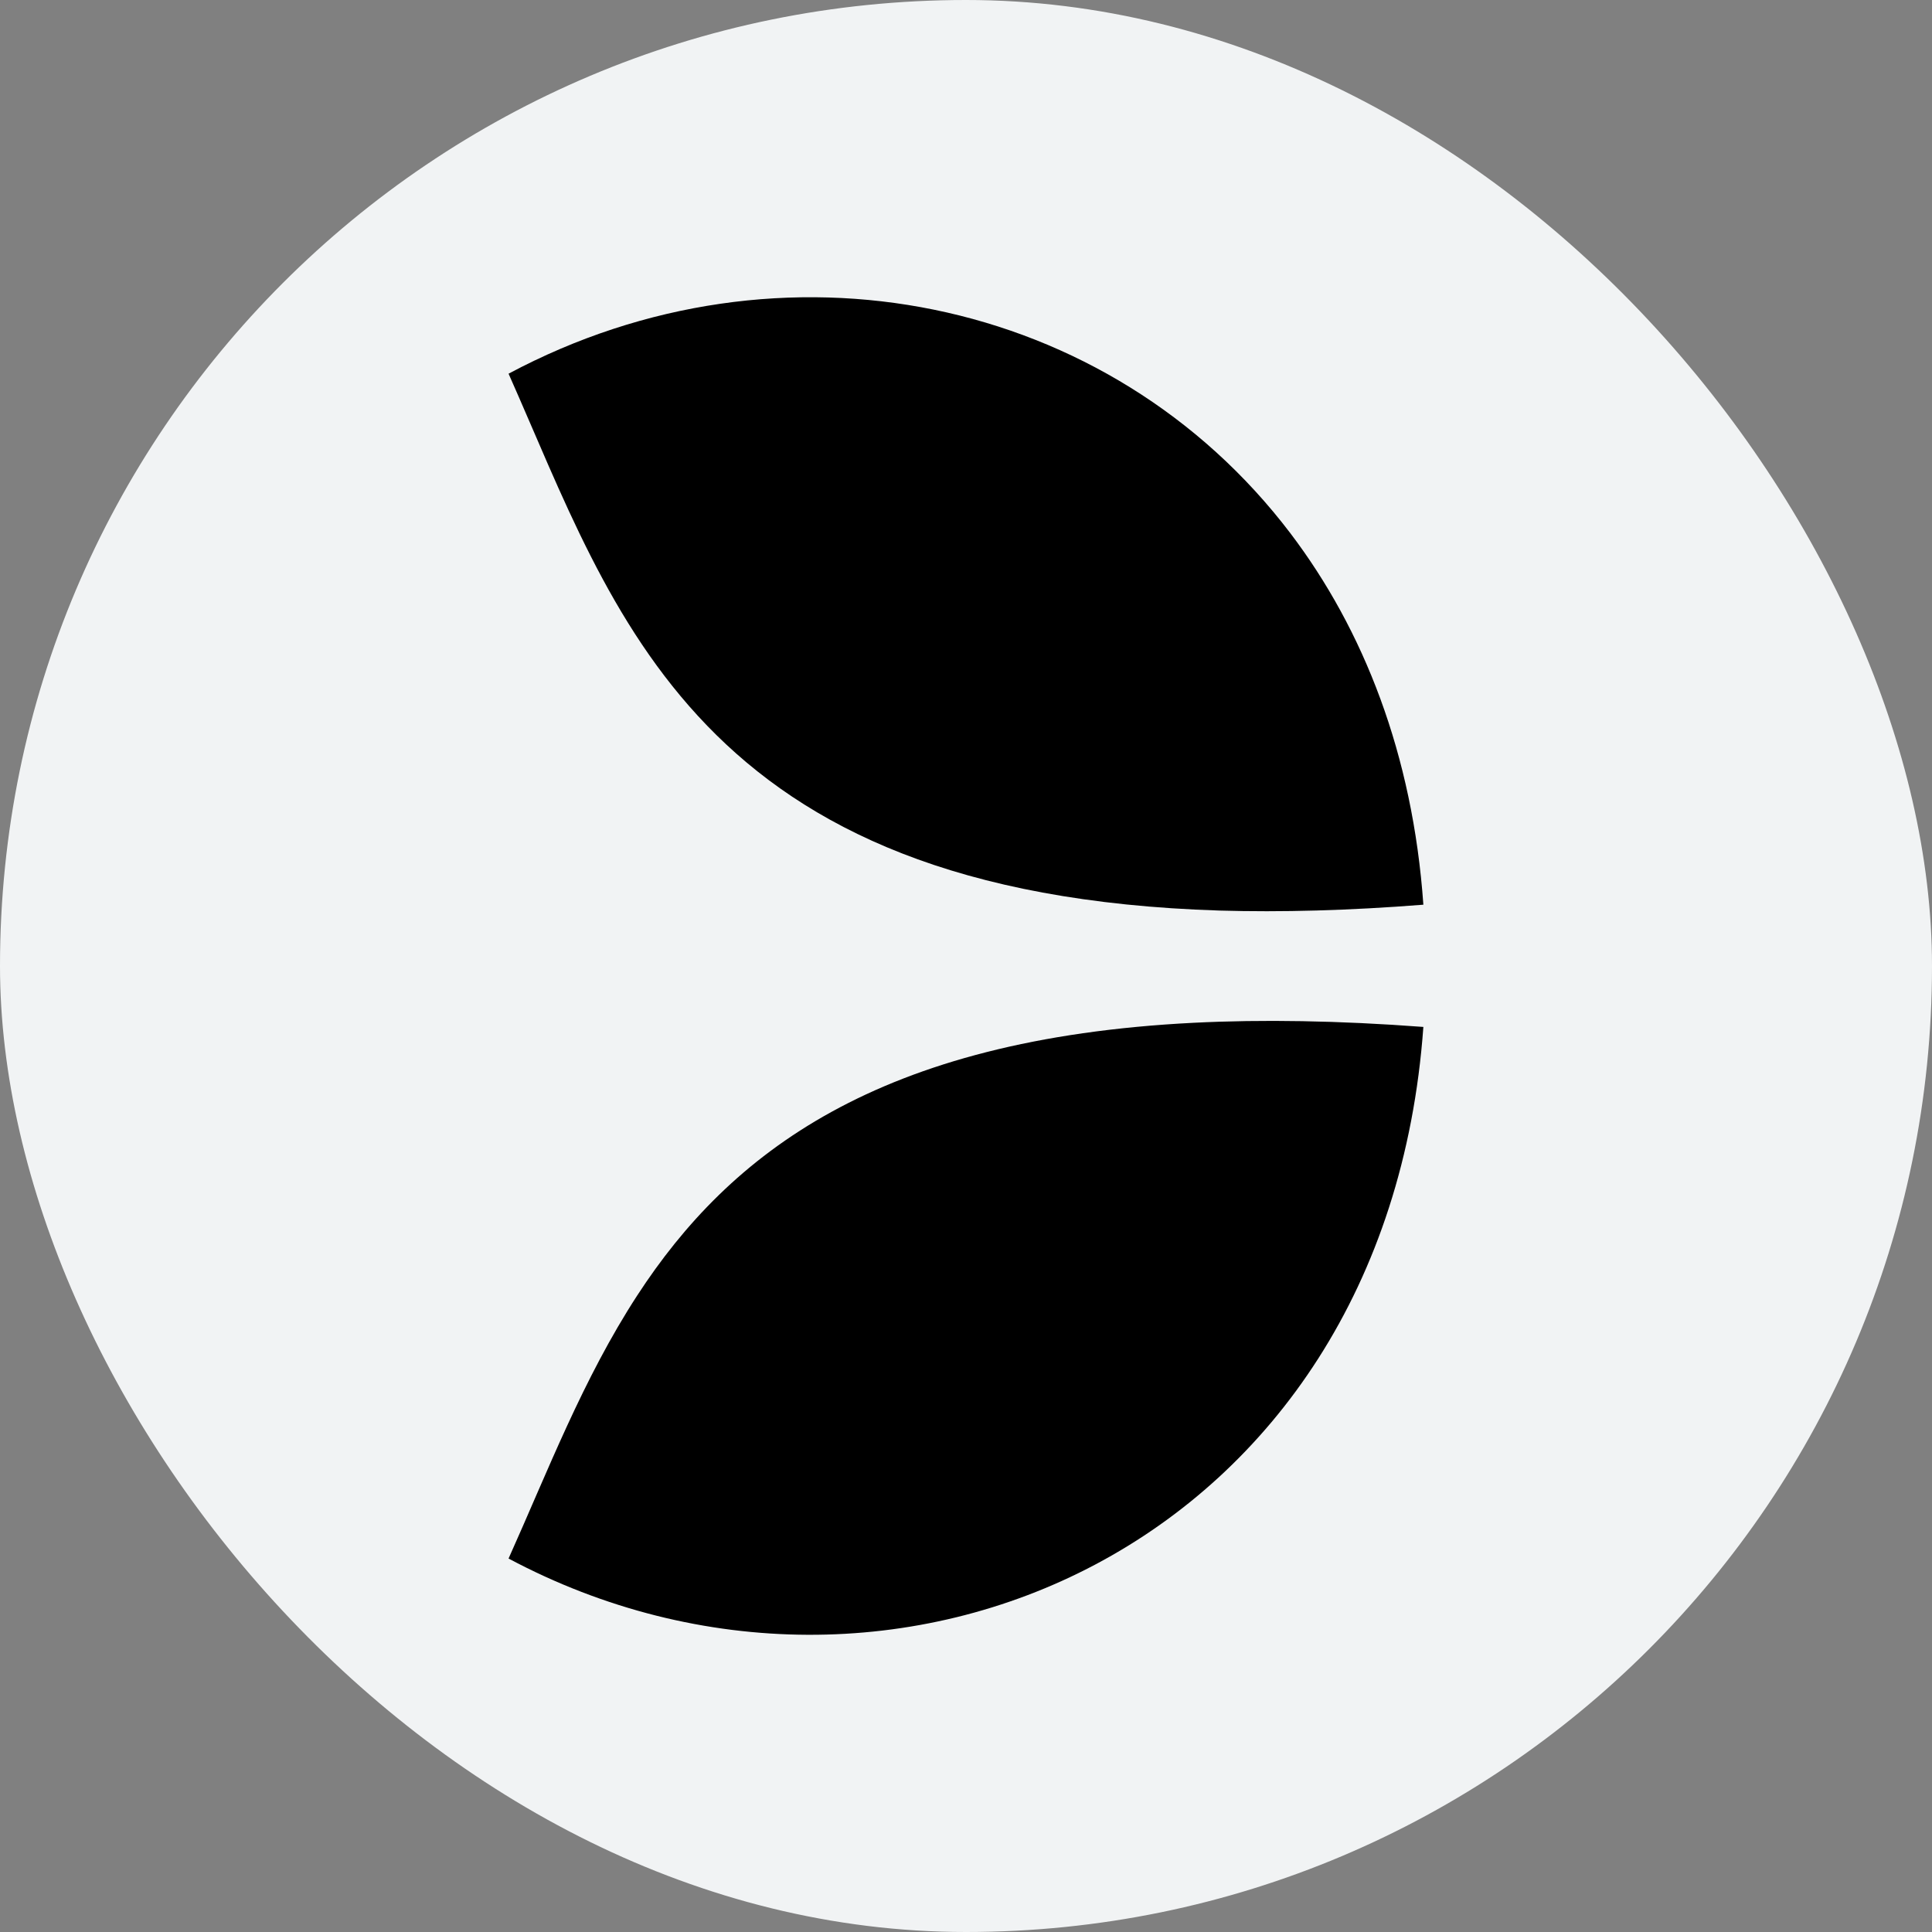
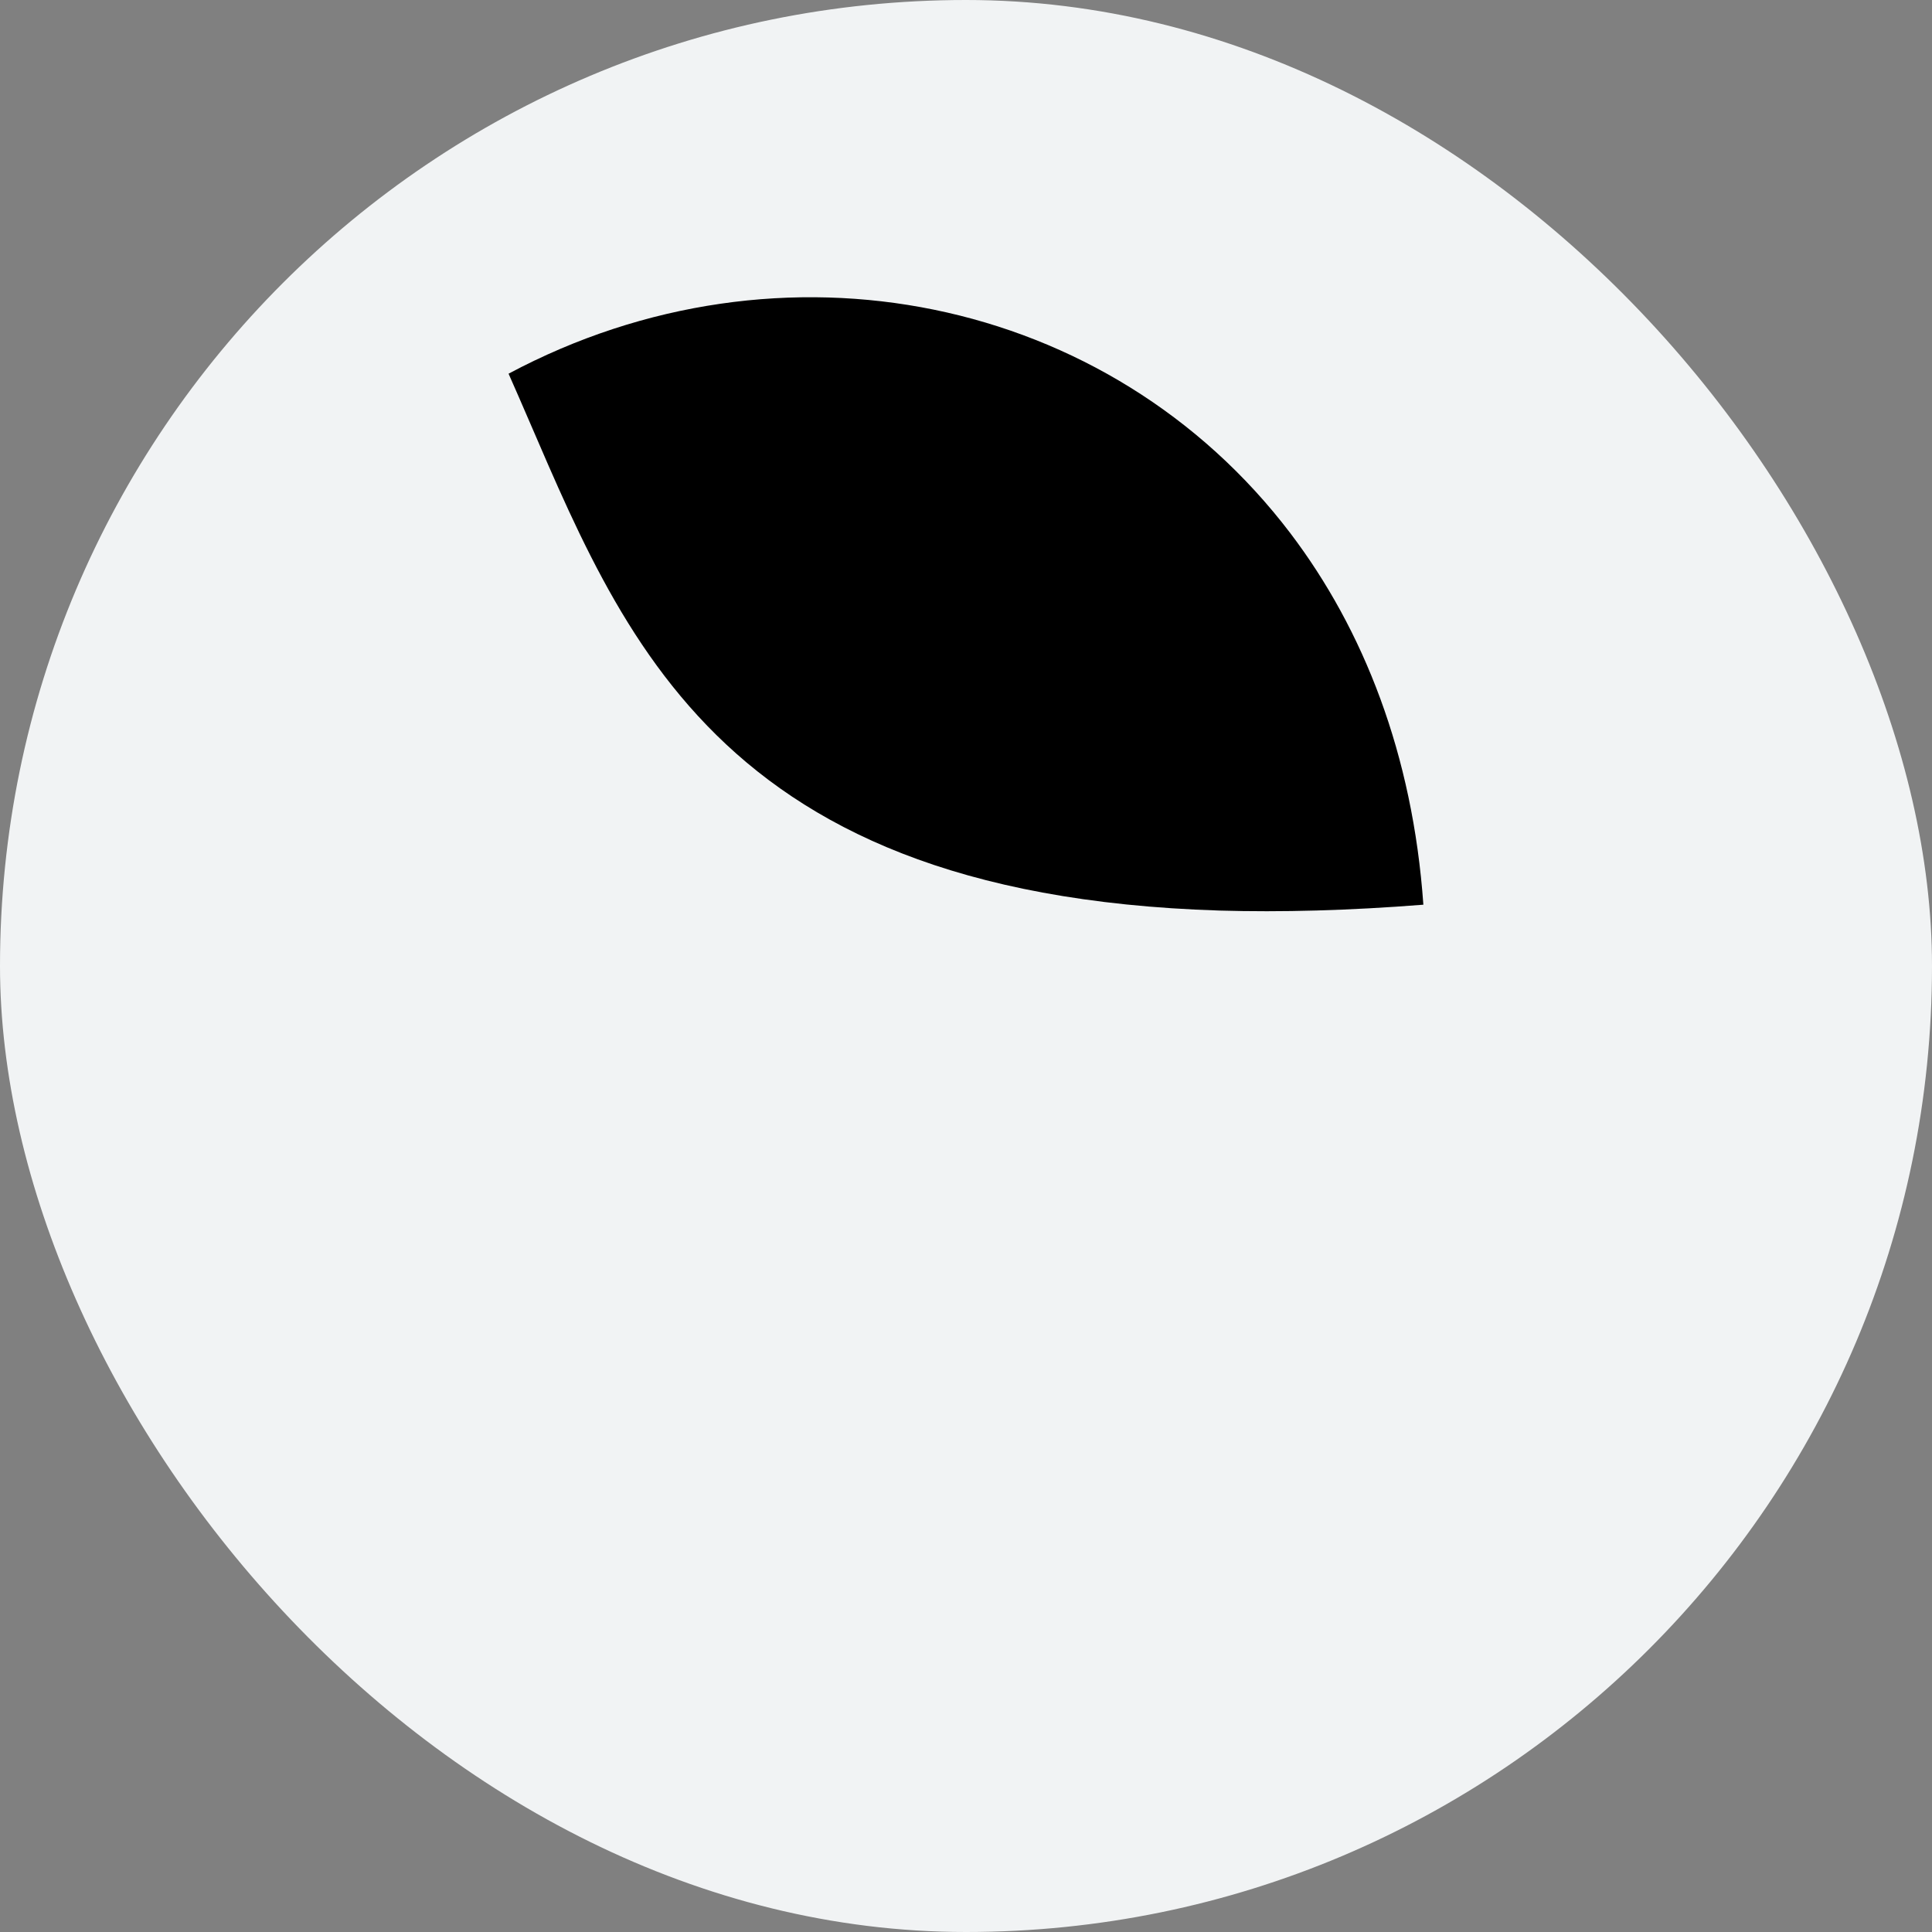
<svg xmlns="http://www.w3.org/2000/svg" width="26" height="26" viewBox="0 0 26 26" fill="none">
  <rect x="0" y="0" width="26" height="26" fill="#808080" stroke="none" />
  <rect width="26" height="26" rx="13" fill="#F1F3F4" />
  <path d="M17.366 7.177C14.933 3.975 10.514 3.07 6.844 5.029C8.277 8.249 9.348 12.033 16.413 12.254C17.241 12.278 18.154 12.254 19.155 12.175C19.012 10.152 18.351 8.476 17.366 7.177Z" fill="black" />
-   <path d="M16.067 13.764C11.814 13.978 9.821 15.52 8.576 17.433C7.844 18.558 7.371 19.801 6.844 20.974C11.994 23.721 18.65 20.825 19.155 13.82C18.013 13.734 16.98 13.718 16.067 13.764Z" fill="black" />
</svg>